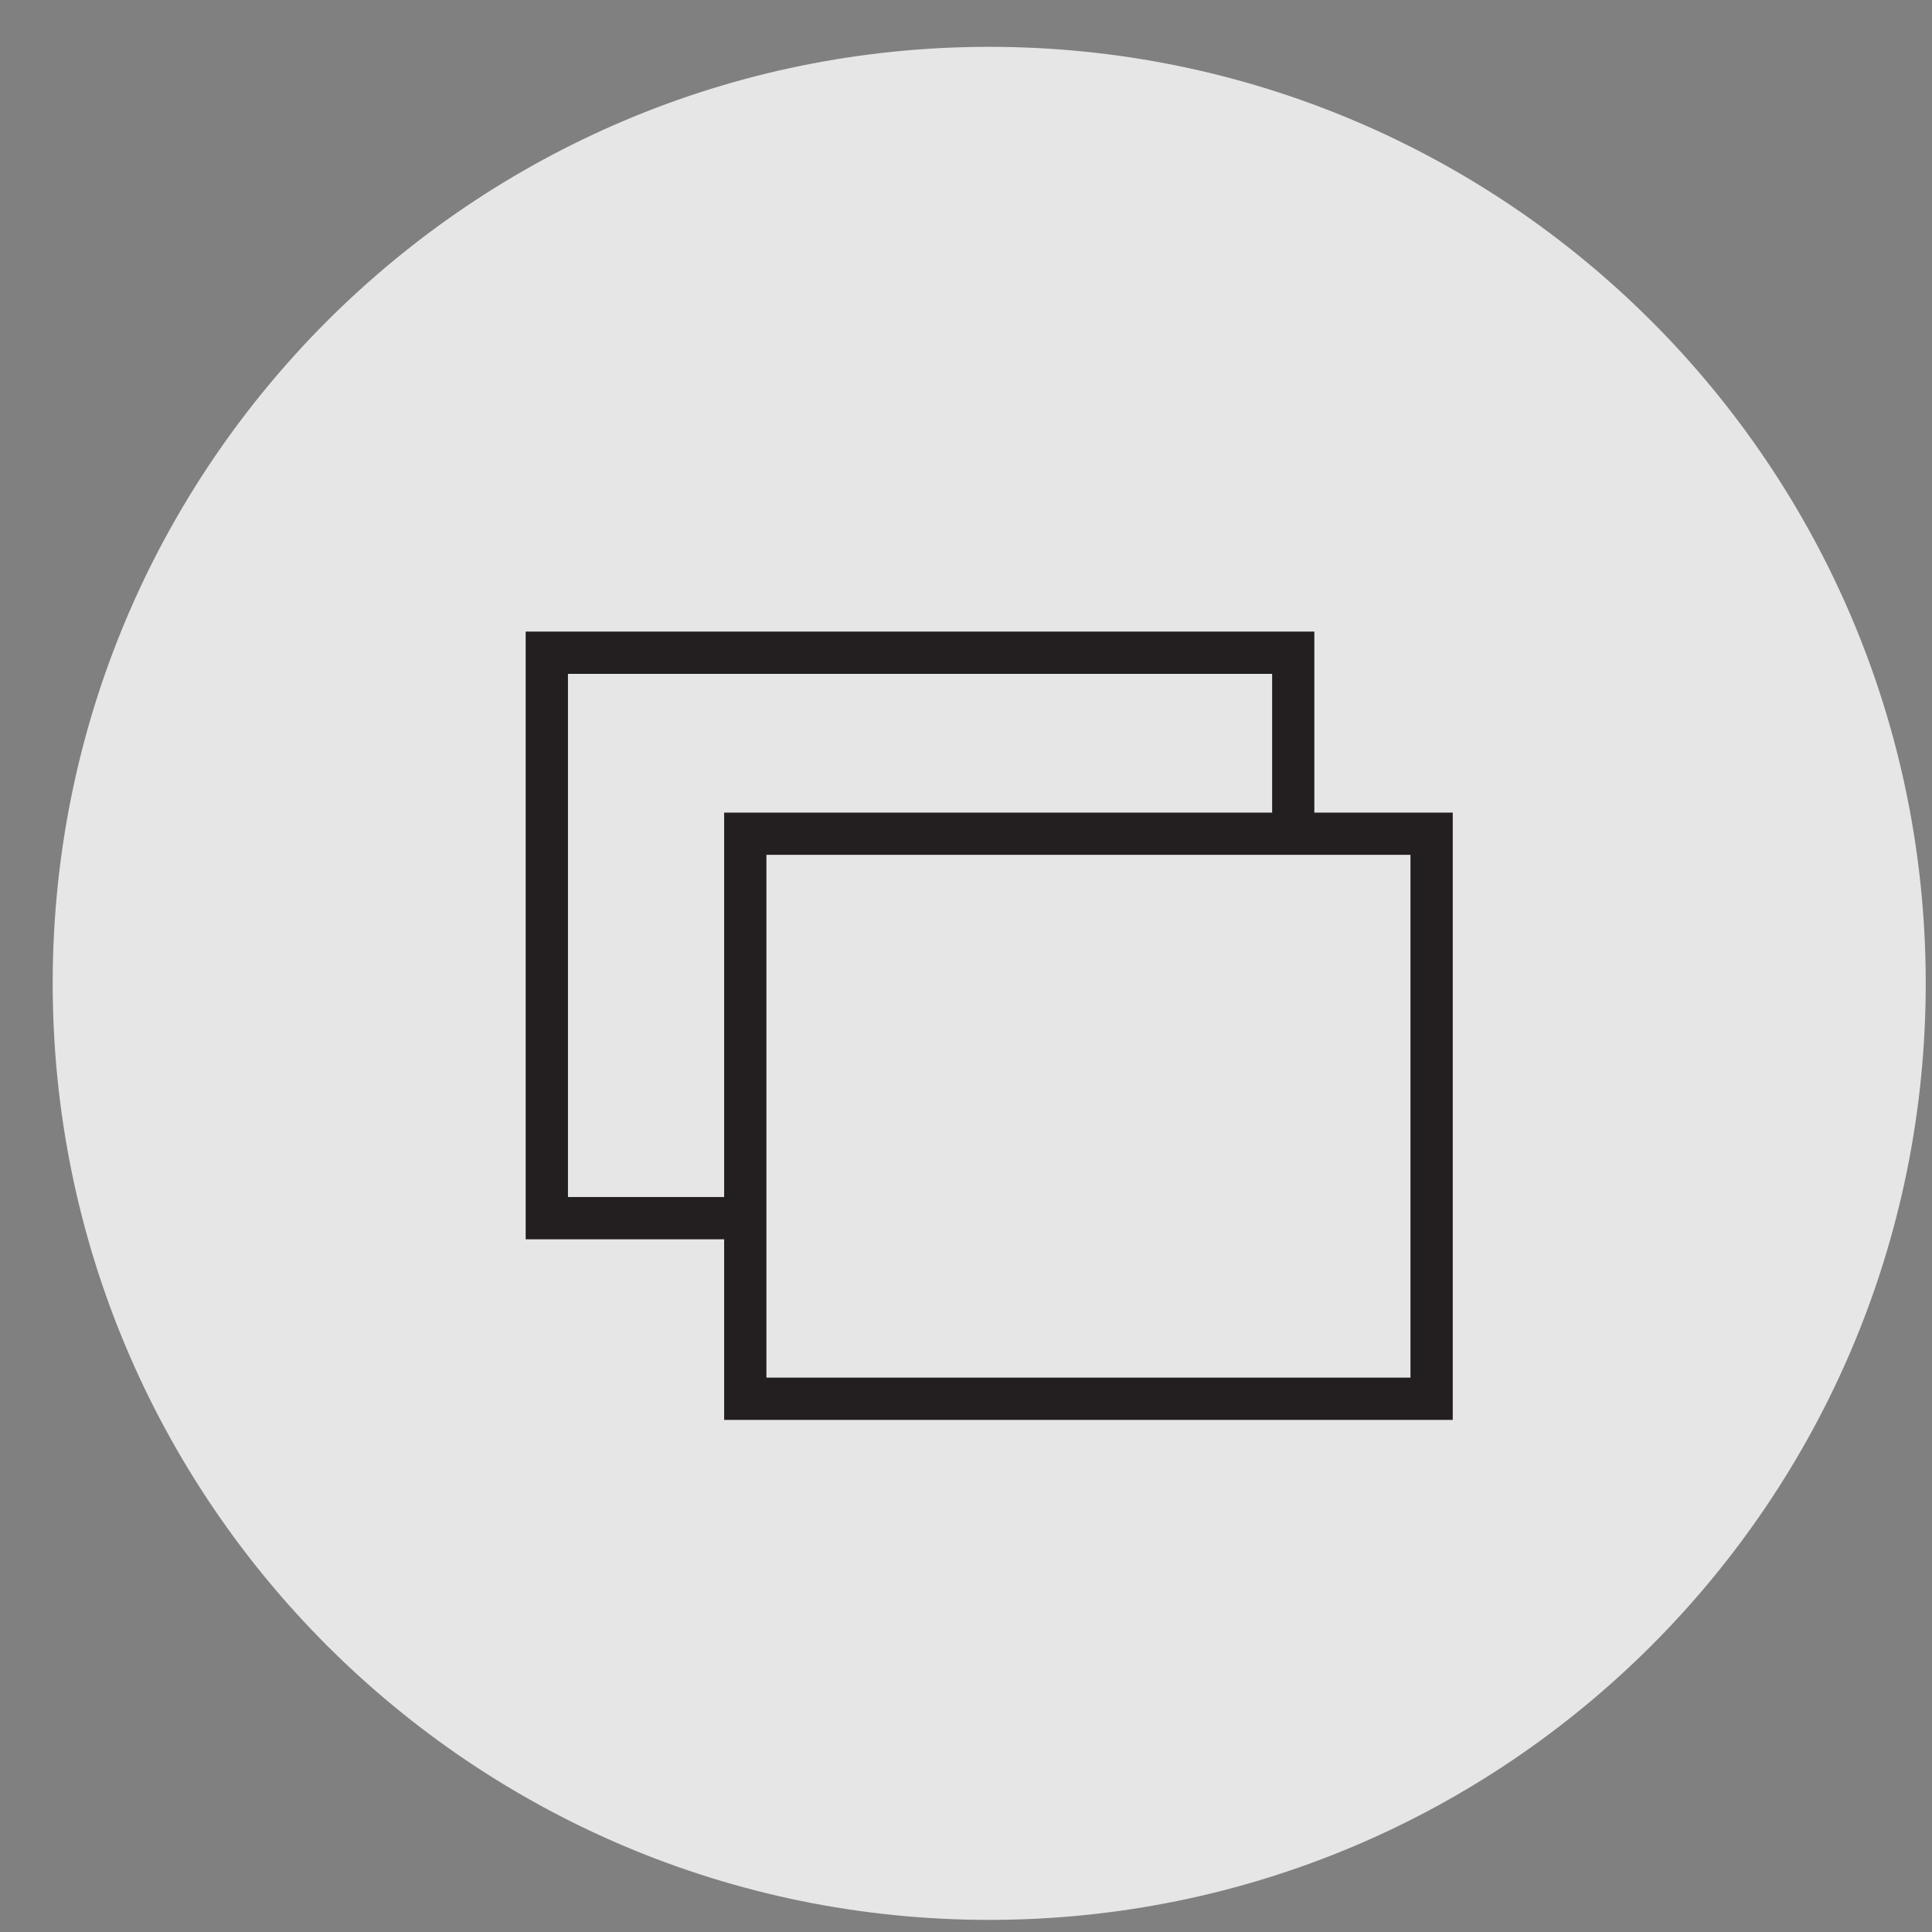
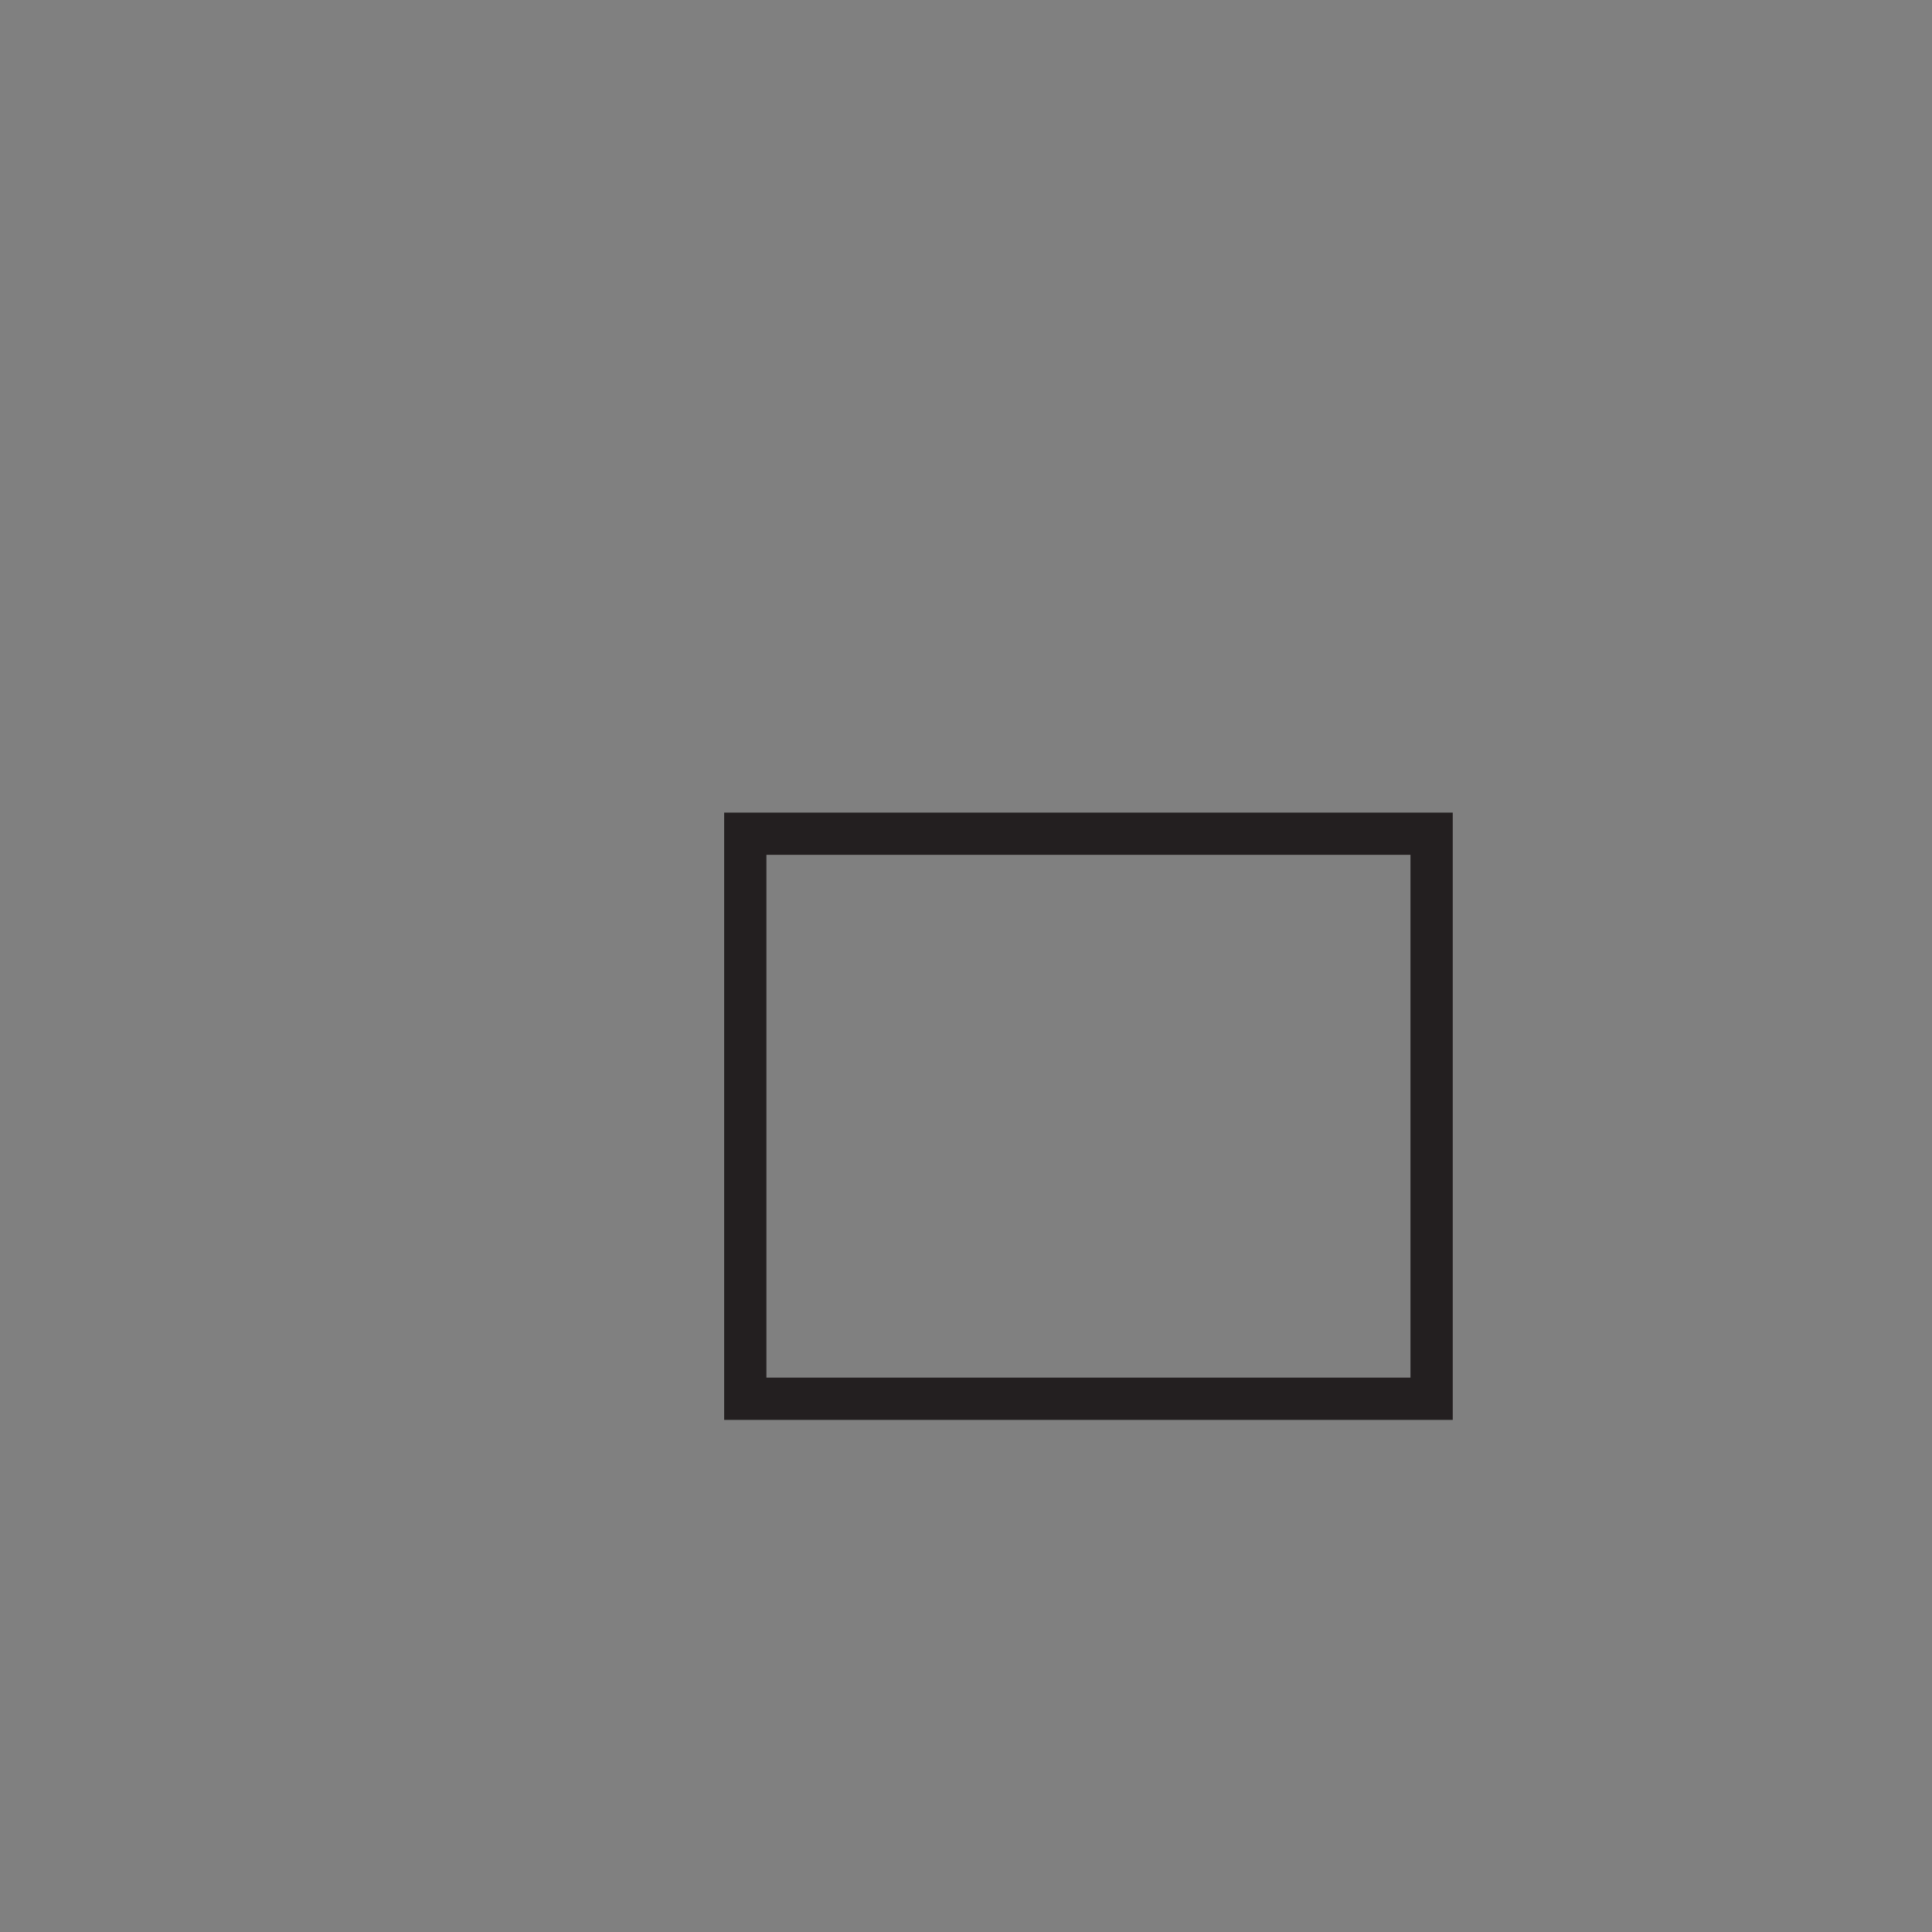
<svg xmlns="http://www.w3.org/2000/svg" width="33" height="33" viewBox="0 0 33 33" fill="none">
  <rect x="0" y="0" width="33" height="33" fill="#808080" stroke="none" />
  <g clip-path="url(#clip0_601_245)">
-     <path d="M16.897 32.793C25.731 32.793 32.893 25.631 32.893 16.796C32.893 7.962 25.731 0.8 16.897 0.8C8.062 0.8 0.9 7.962 0.9 16.796C0.9 25.631 8.062 32.793 16.897 32.793Z" fill="white" fill-opacity="0.8" />
-     <path d="M12.733 21.168H8.979V10.788H22.45V14.244H21.729V11.51H9.701V20.446H12.733V21.168Z" fill="#231F20" />
    <path d="M24.814 24.253H12.369V13.88H24.814V24.253ZM13.091 23.531H24.092V14.601H13.091V23.531Z" fill="#231F20" />
  </g>
  <defs>
    <clipPath id="clip0_601_245">
      <rect width="32" height="32" fill="white" transform="translate(0.9 0.8)" />
    </clipPath>
  </defs>
</svg>